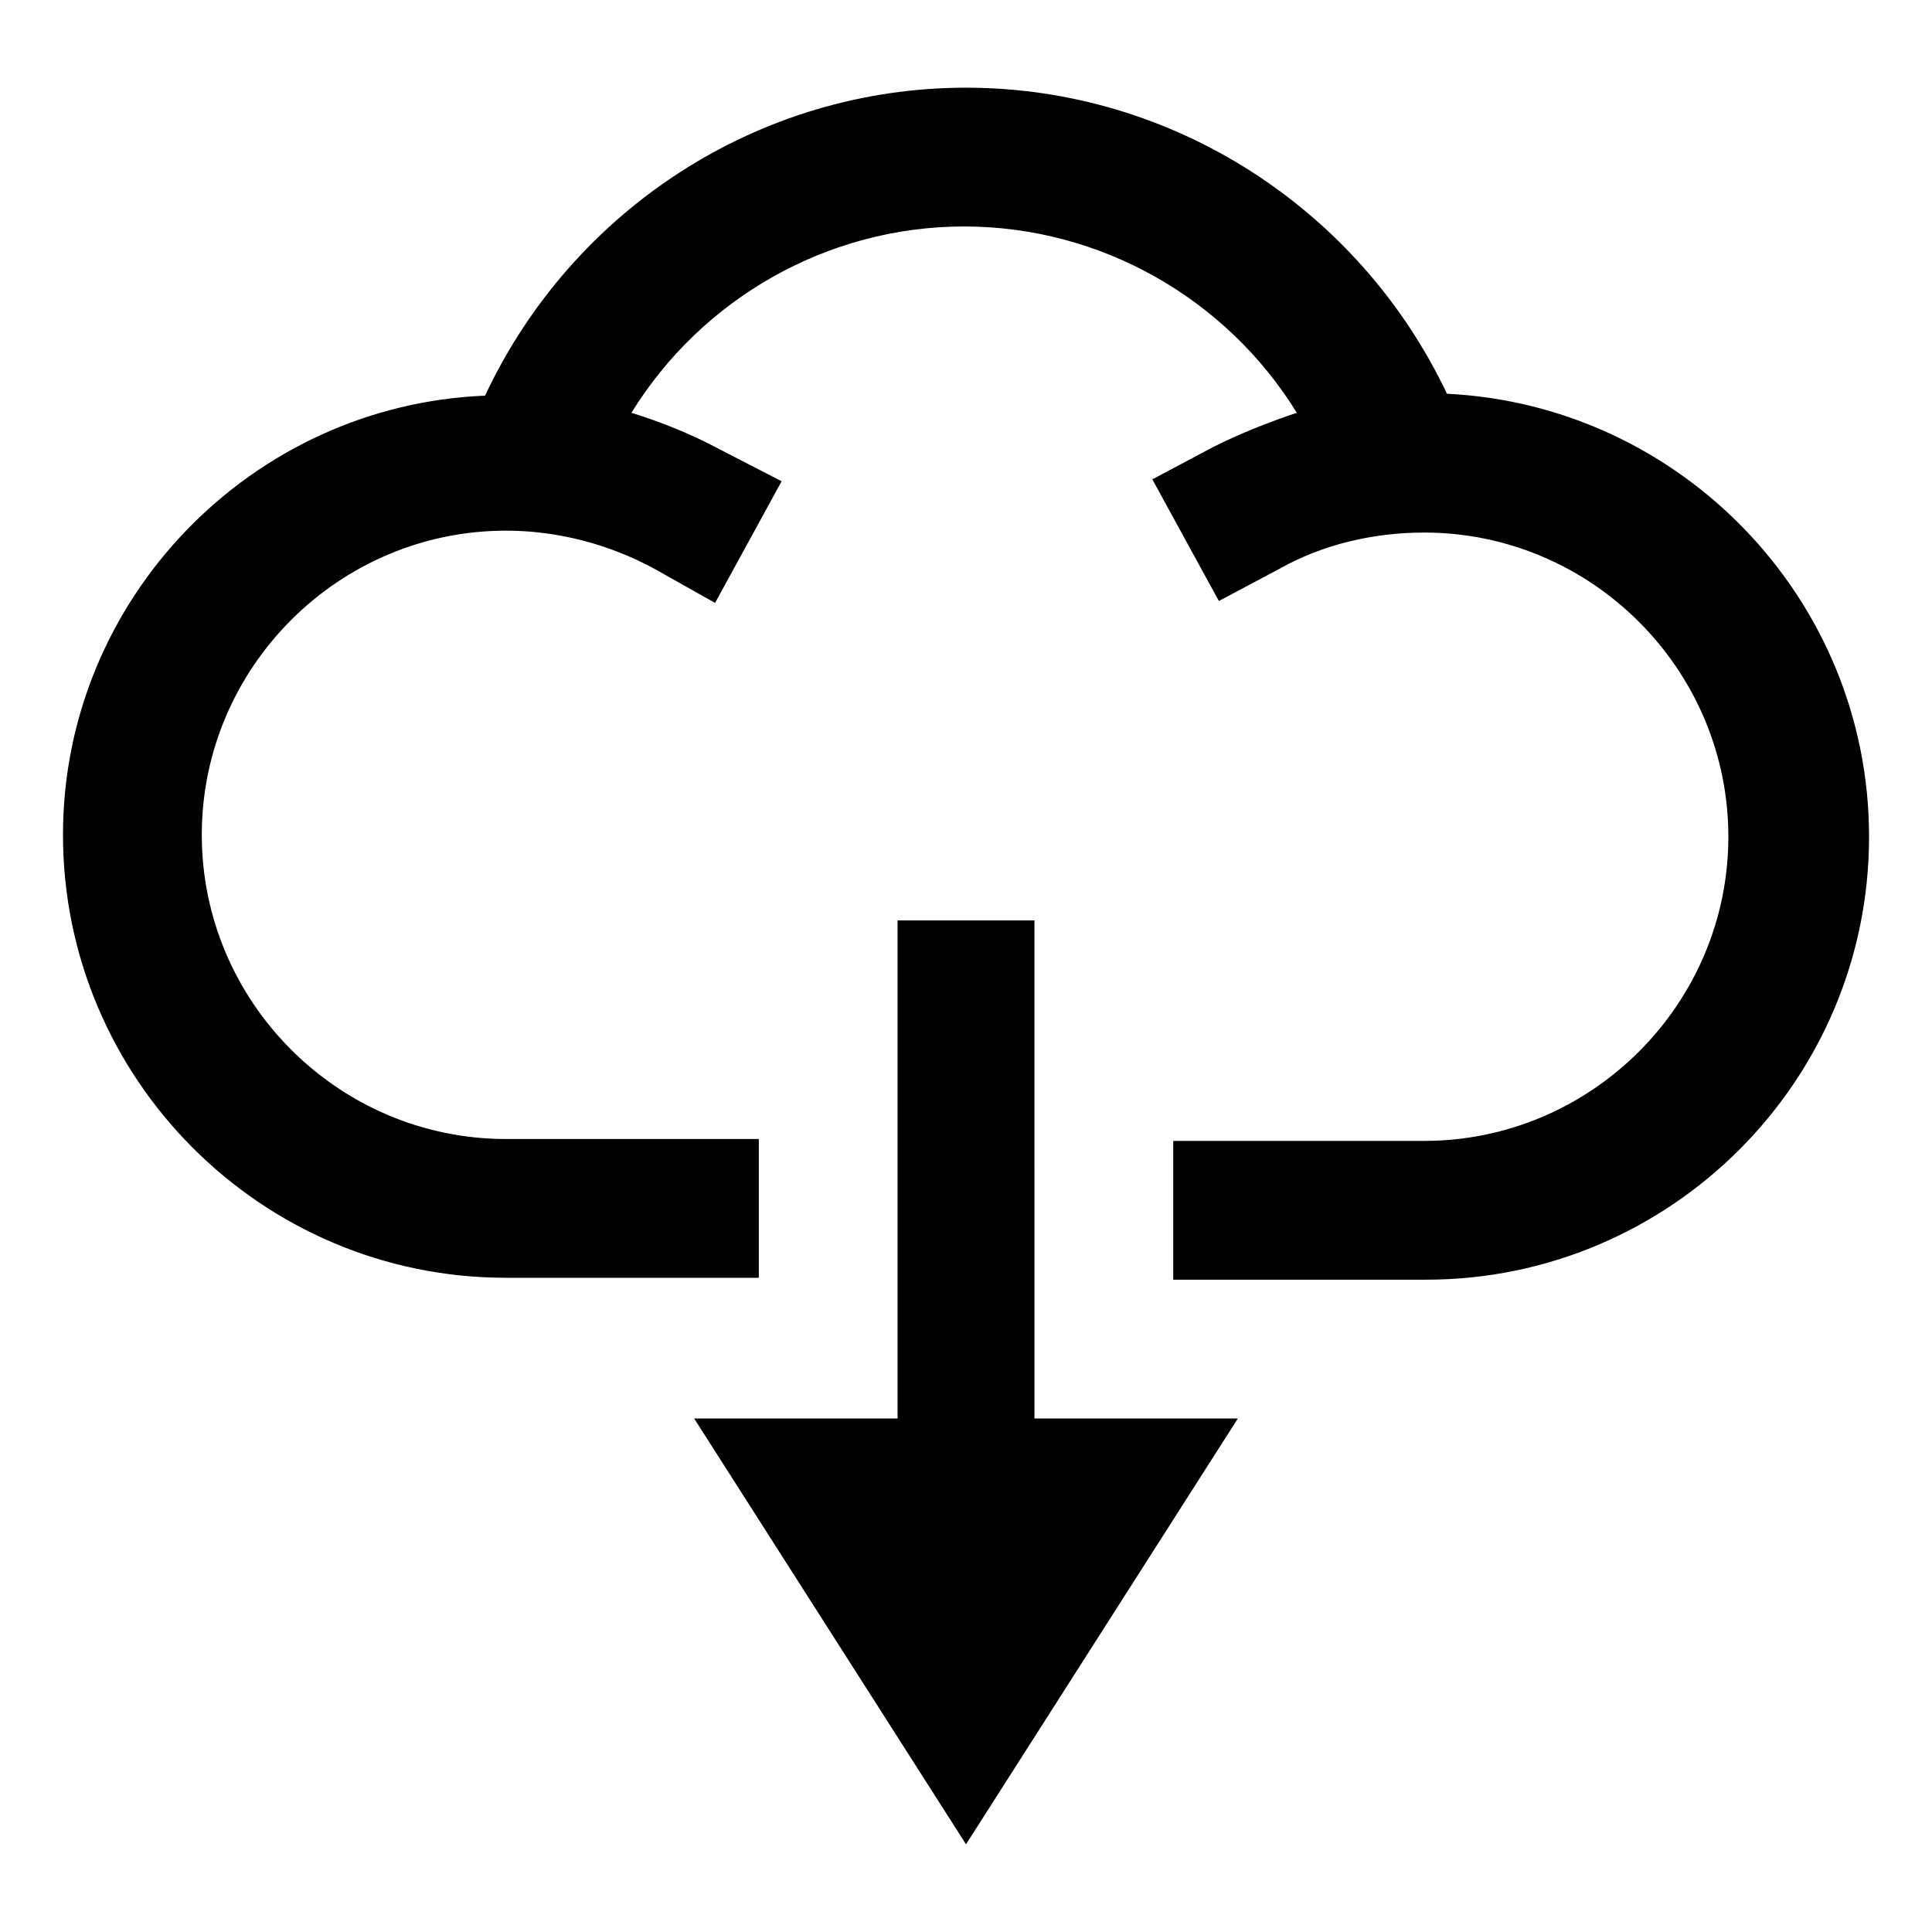
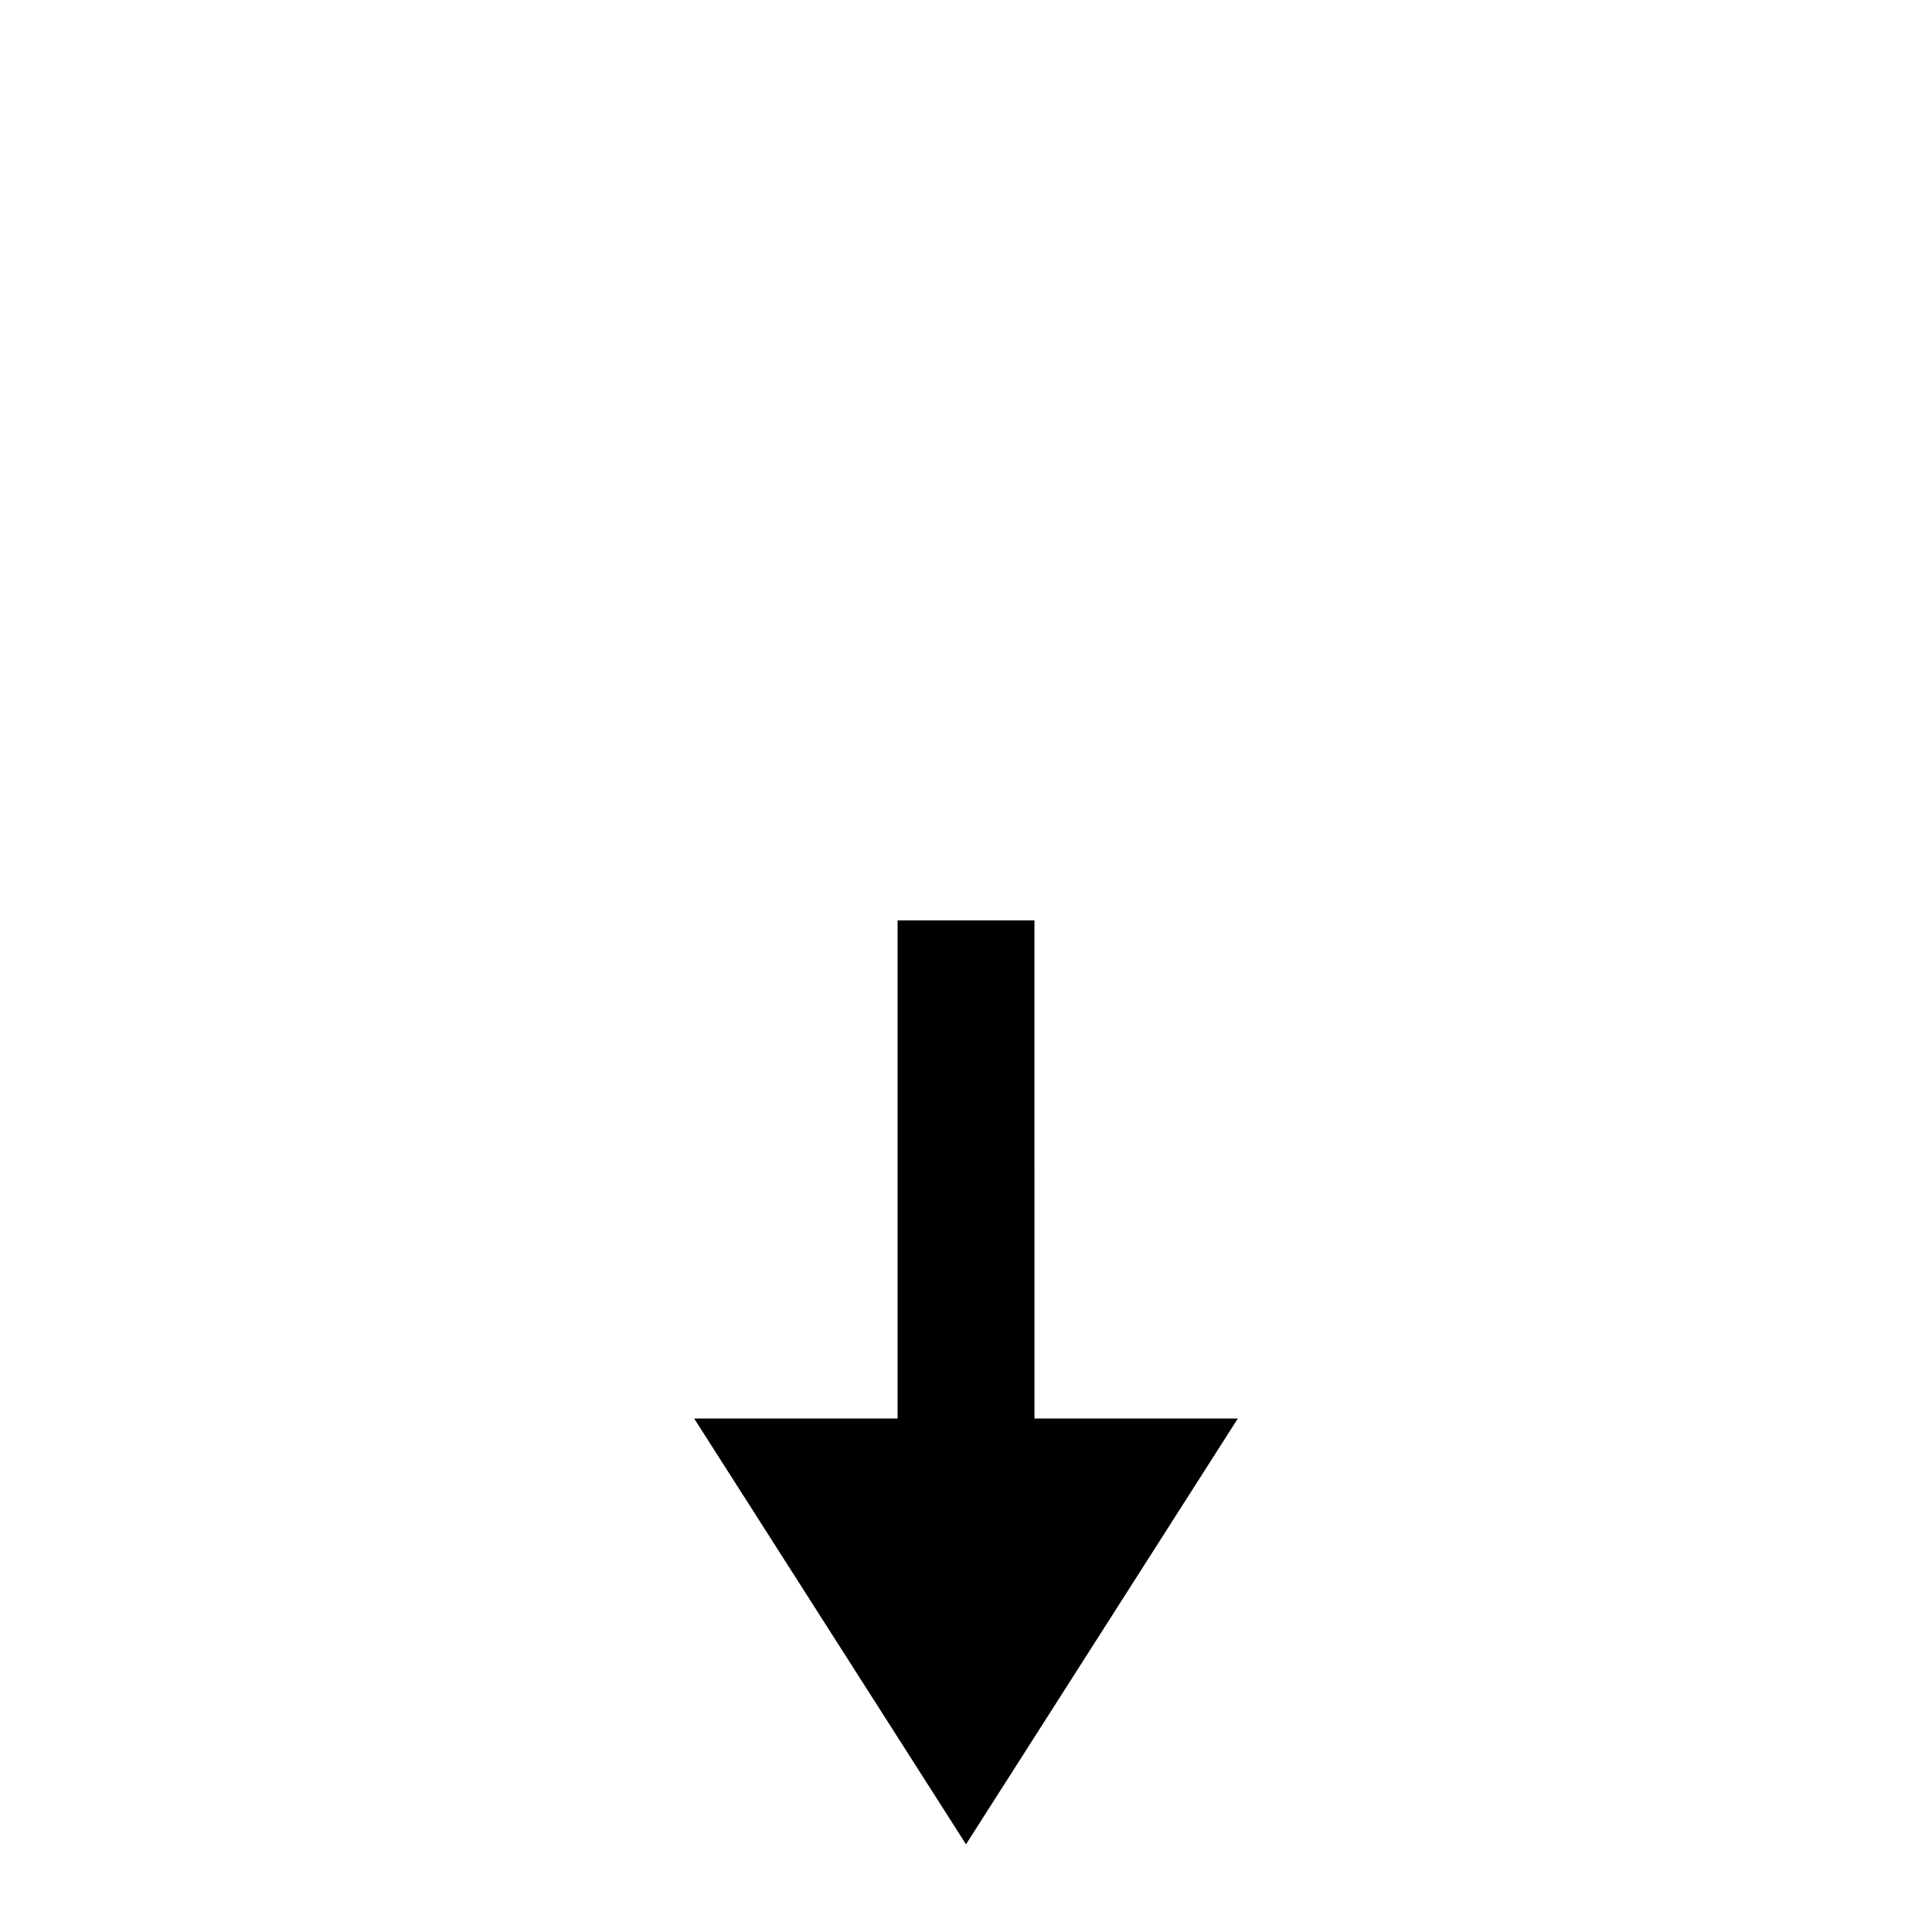
<svg xmlns="http://www.w3.org/2000/svg" fill="#000000" width="800px" height="800px" version="1.1" viewBox="144 144 512 512">
  <g>
-     <path d="m527.46 248.35c-23.176-48.871-72.547-81.113-127.46-81.113s-104.29 32.242-127.46 81.617c-61.969 2.519-111.85 53.906-111.85 116.38 0 64.488 52.395 117.39 117.39 117.39h67.008v-36.777h-67.004c-44.336 0-80.609-36.273-80.609-80.609s36.273-80.609 80.609-80.609c13.602 0 27.207 3.527 39.297 10.078l16.121 9.07 17.633-32.242-16.625-8.57c-7.559-4.031-15.113-7.055-23.176-9.574 18.641-30.23 51.891-49.375 88.168-49.375 36.273 0 69.527 19.145 88.168 49.375-7.559 2.519-15.113 5.543-22.168 9.07l-16.121 8.566 17.633 32.242 16.121-8.566c11.586-6.551 25.191-9.574 38.289-9.574 44.336 0 80.609 36.273 80.609 80.609s-36.273 80.609-80.609 80.609l-66.504 0.004v36.777h67.008c64.488 0 117.39-52.395 117.39-117.39 0-62.977-49.879-114.36-111.85-117.39z" />
    <path d="m418.14 387.91h-36.273v132h-53.91l72.047 112.85 72.043-112.85h-53.906z" />
  </g>
</svg>